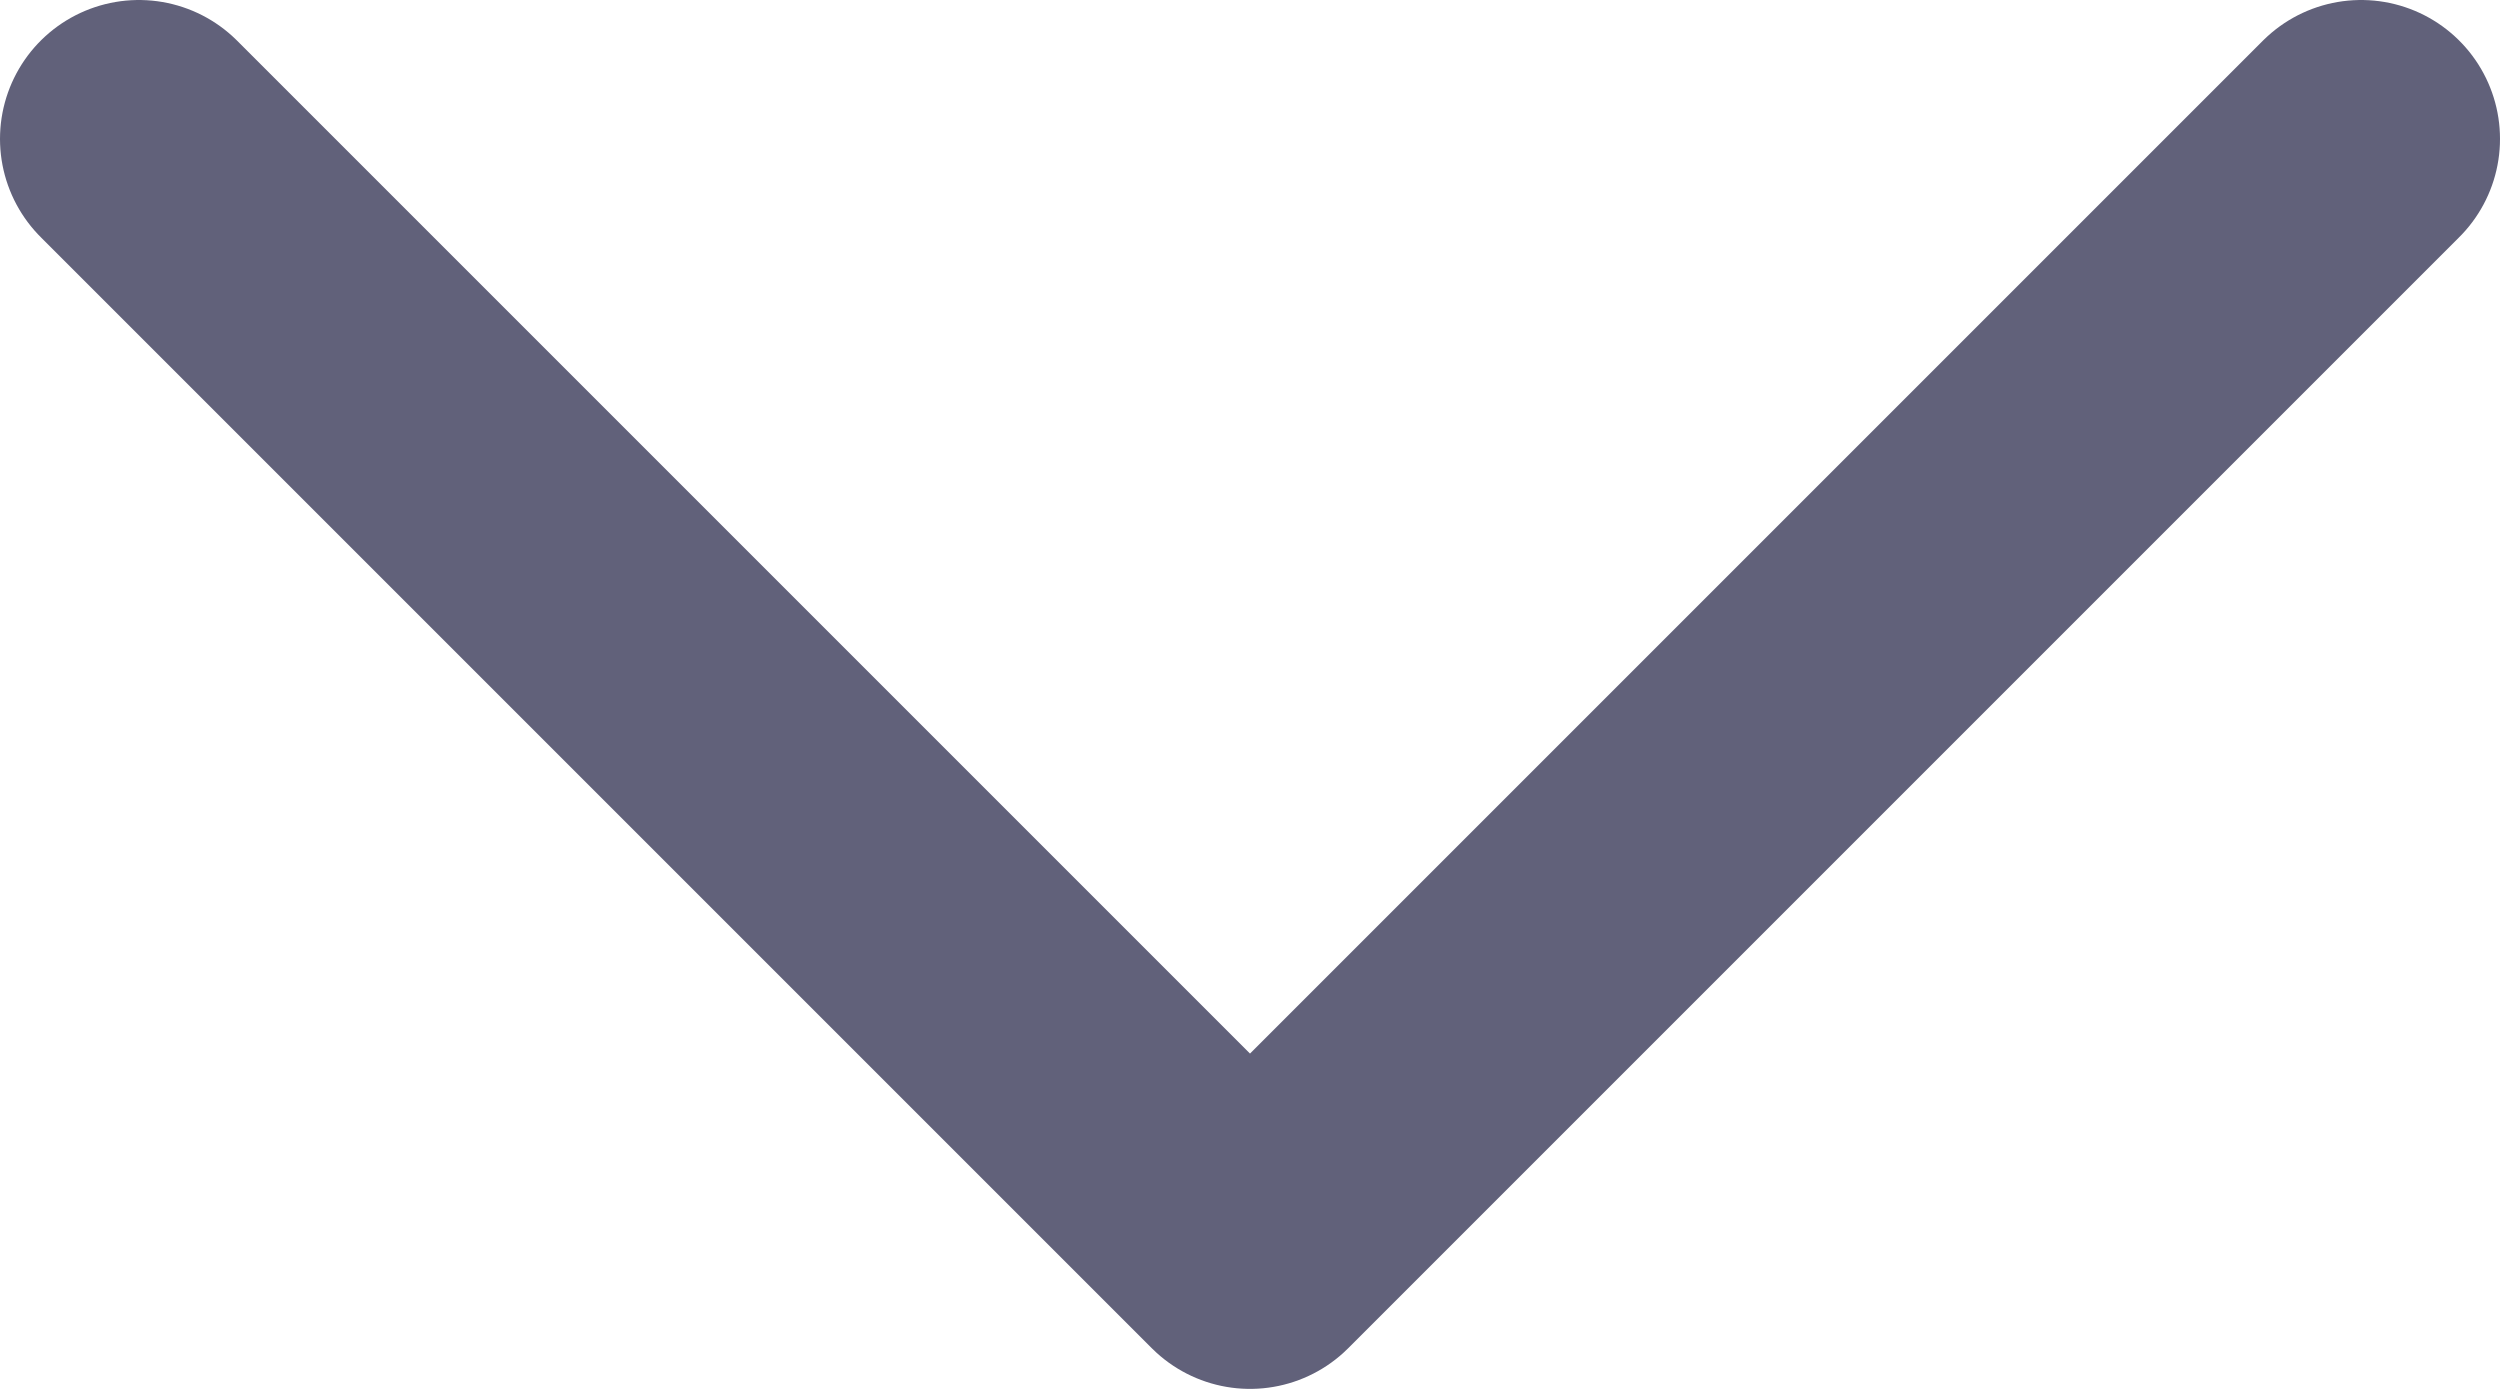
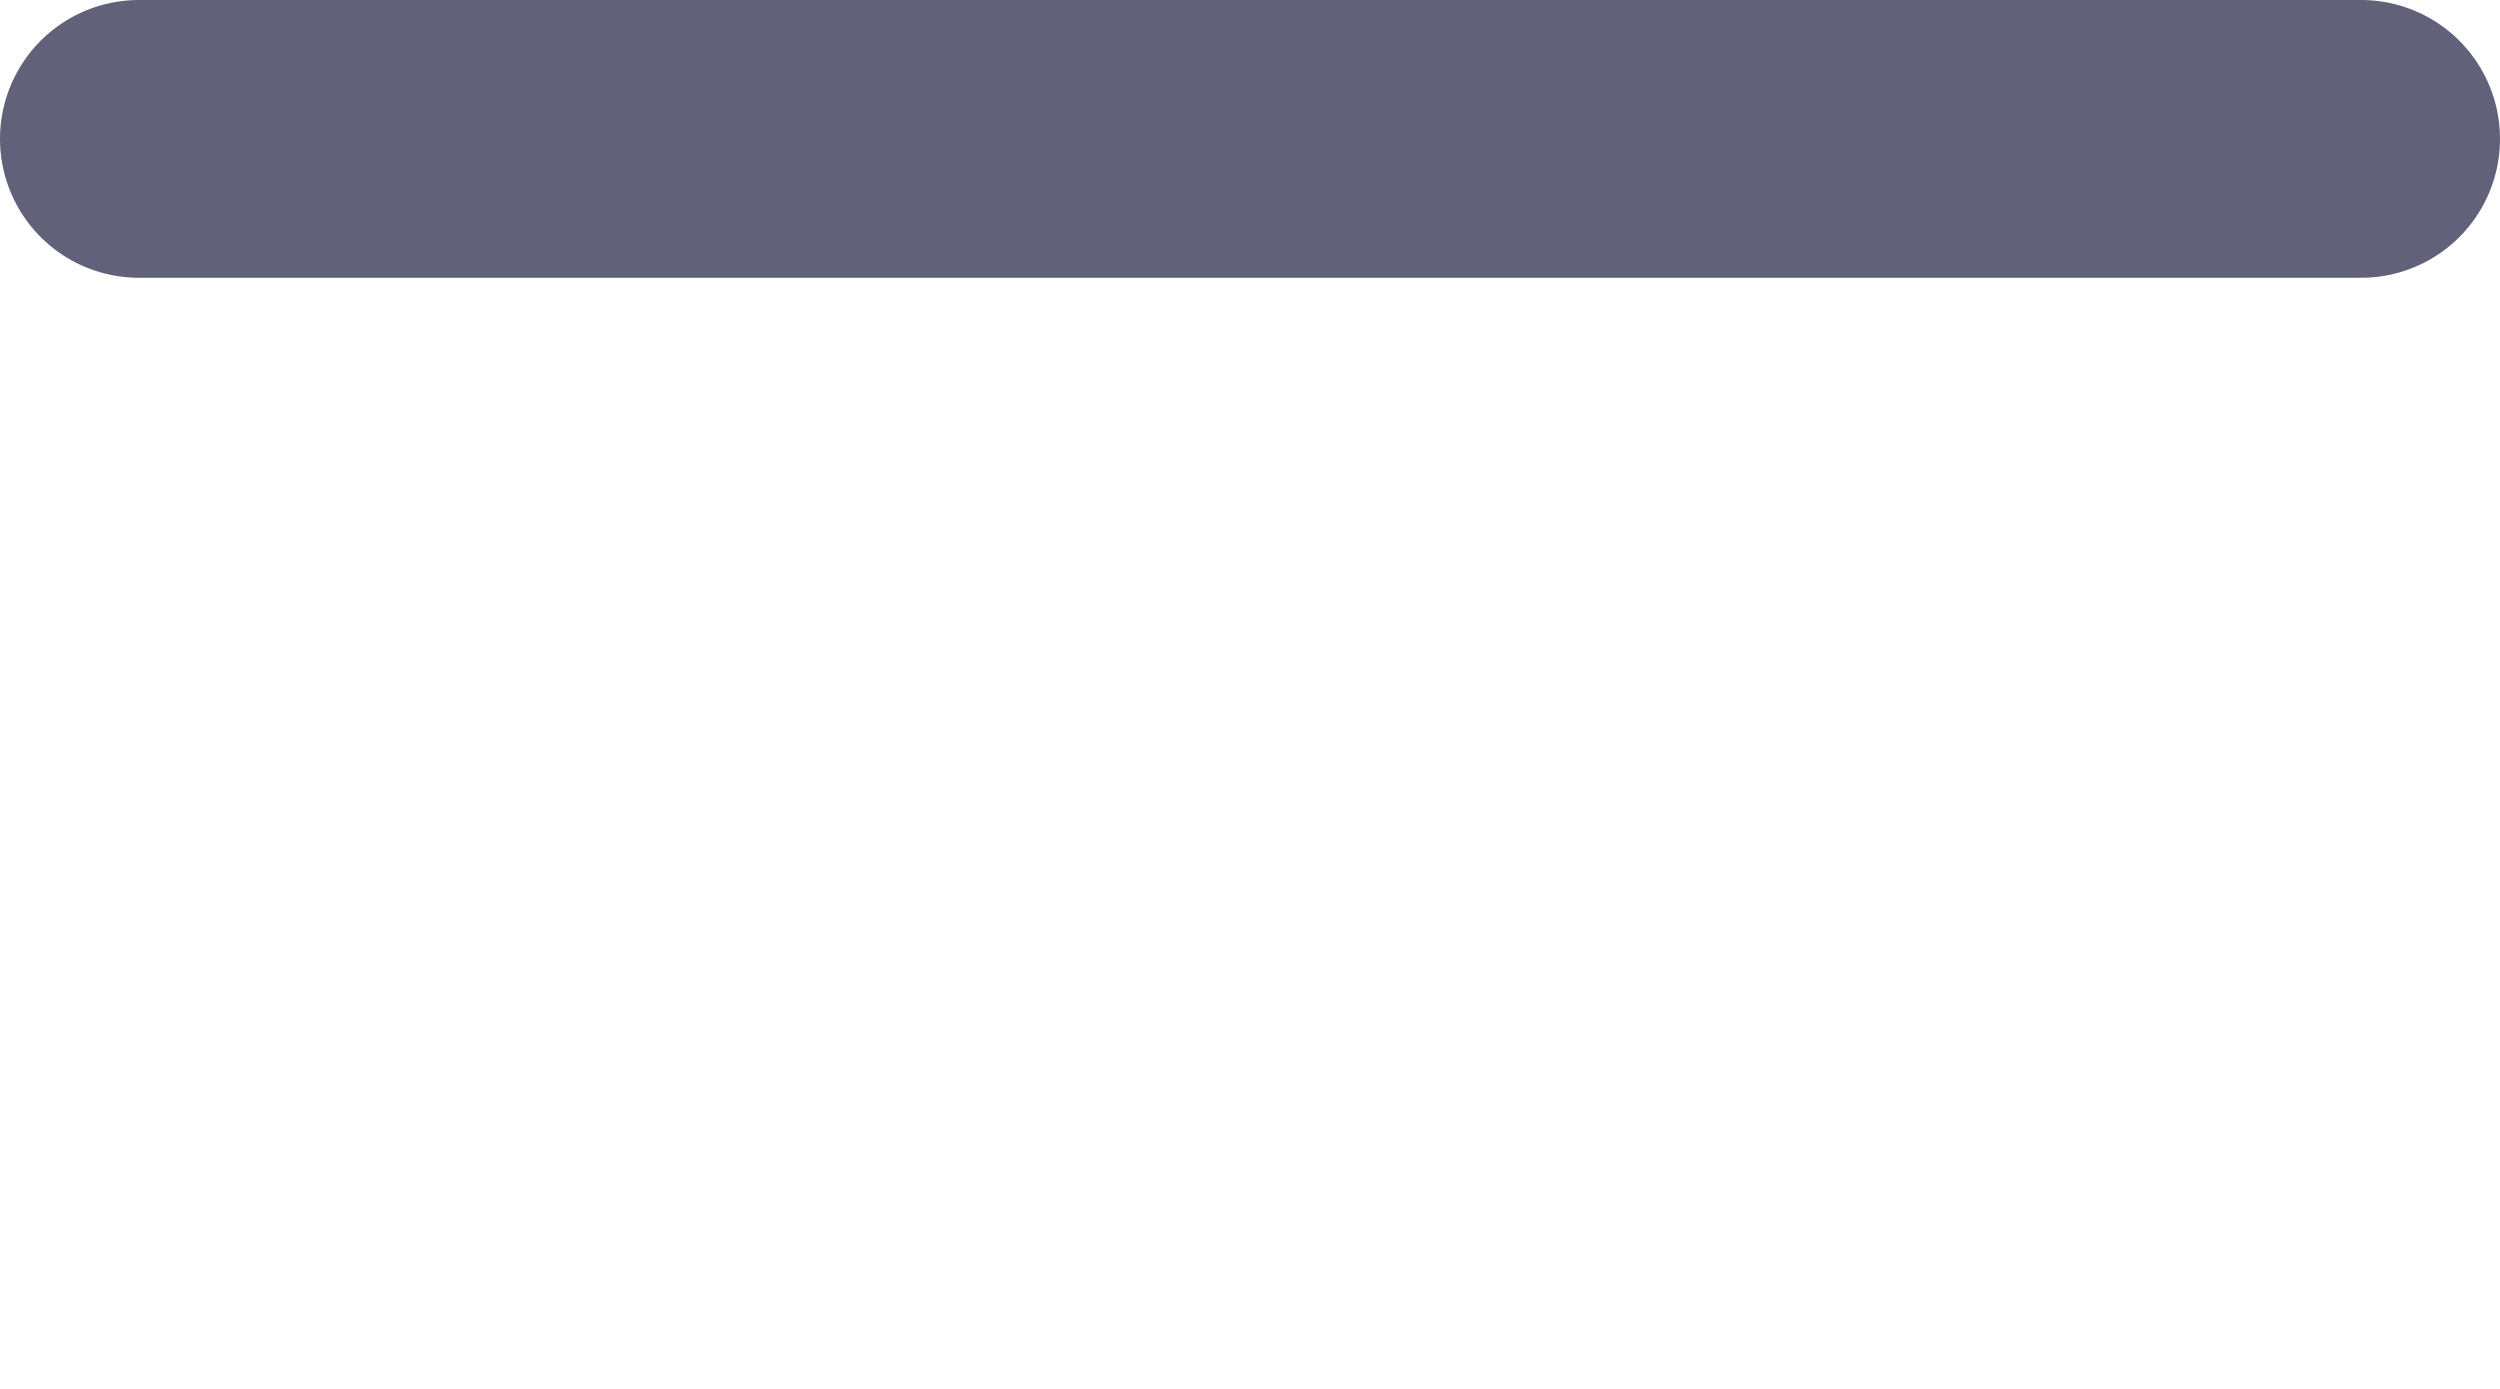
<svg xmlns="http://www.w3.org/2000/svg" width="18" height="10" viewBox="0 0 18 10" fill="none">
-   <path d="M17 1L9 9L1 1" stroke="#61617A" stroke-width="2" stroke-linecap="round" stroke-linejoin="round" />
+   <path d="M17 1L1 1" stroke="#61617A" stroke-width="2" stroke-linecap="round" stroke-linejoin="round" />
</svg>